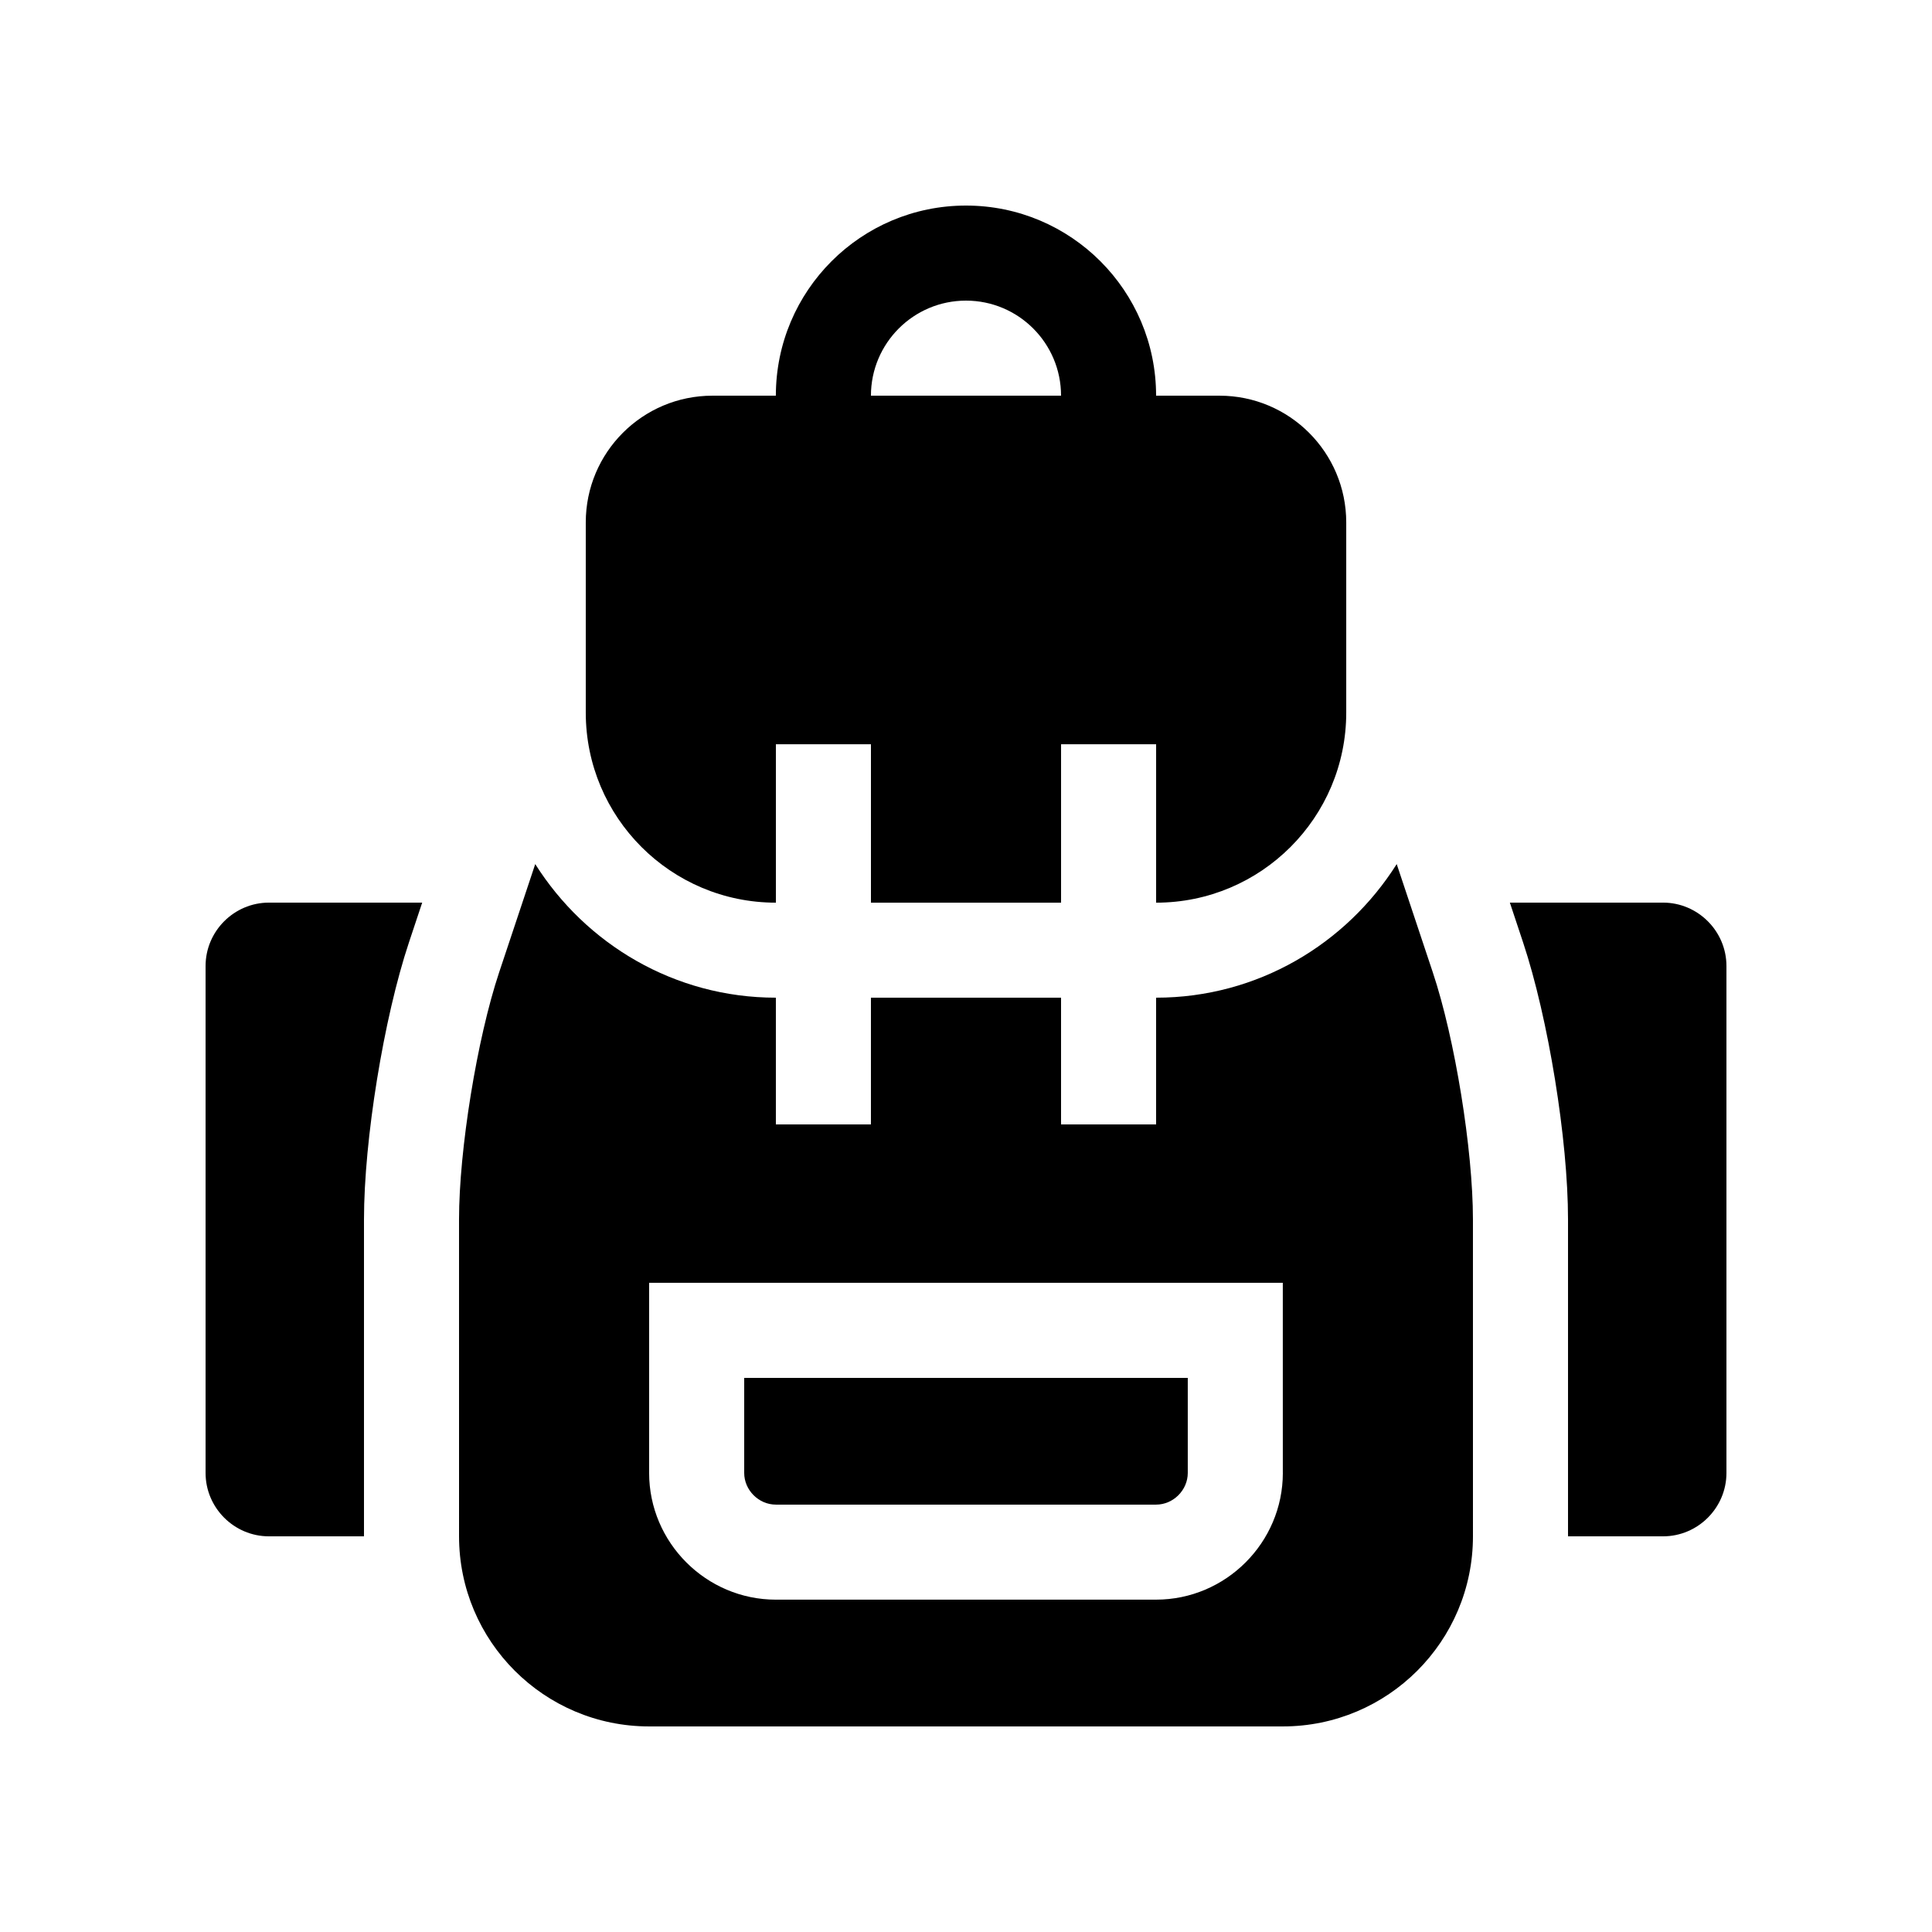
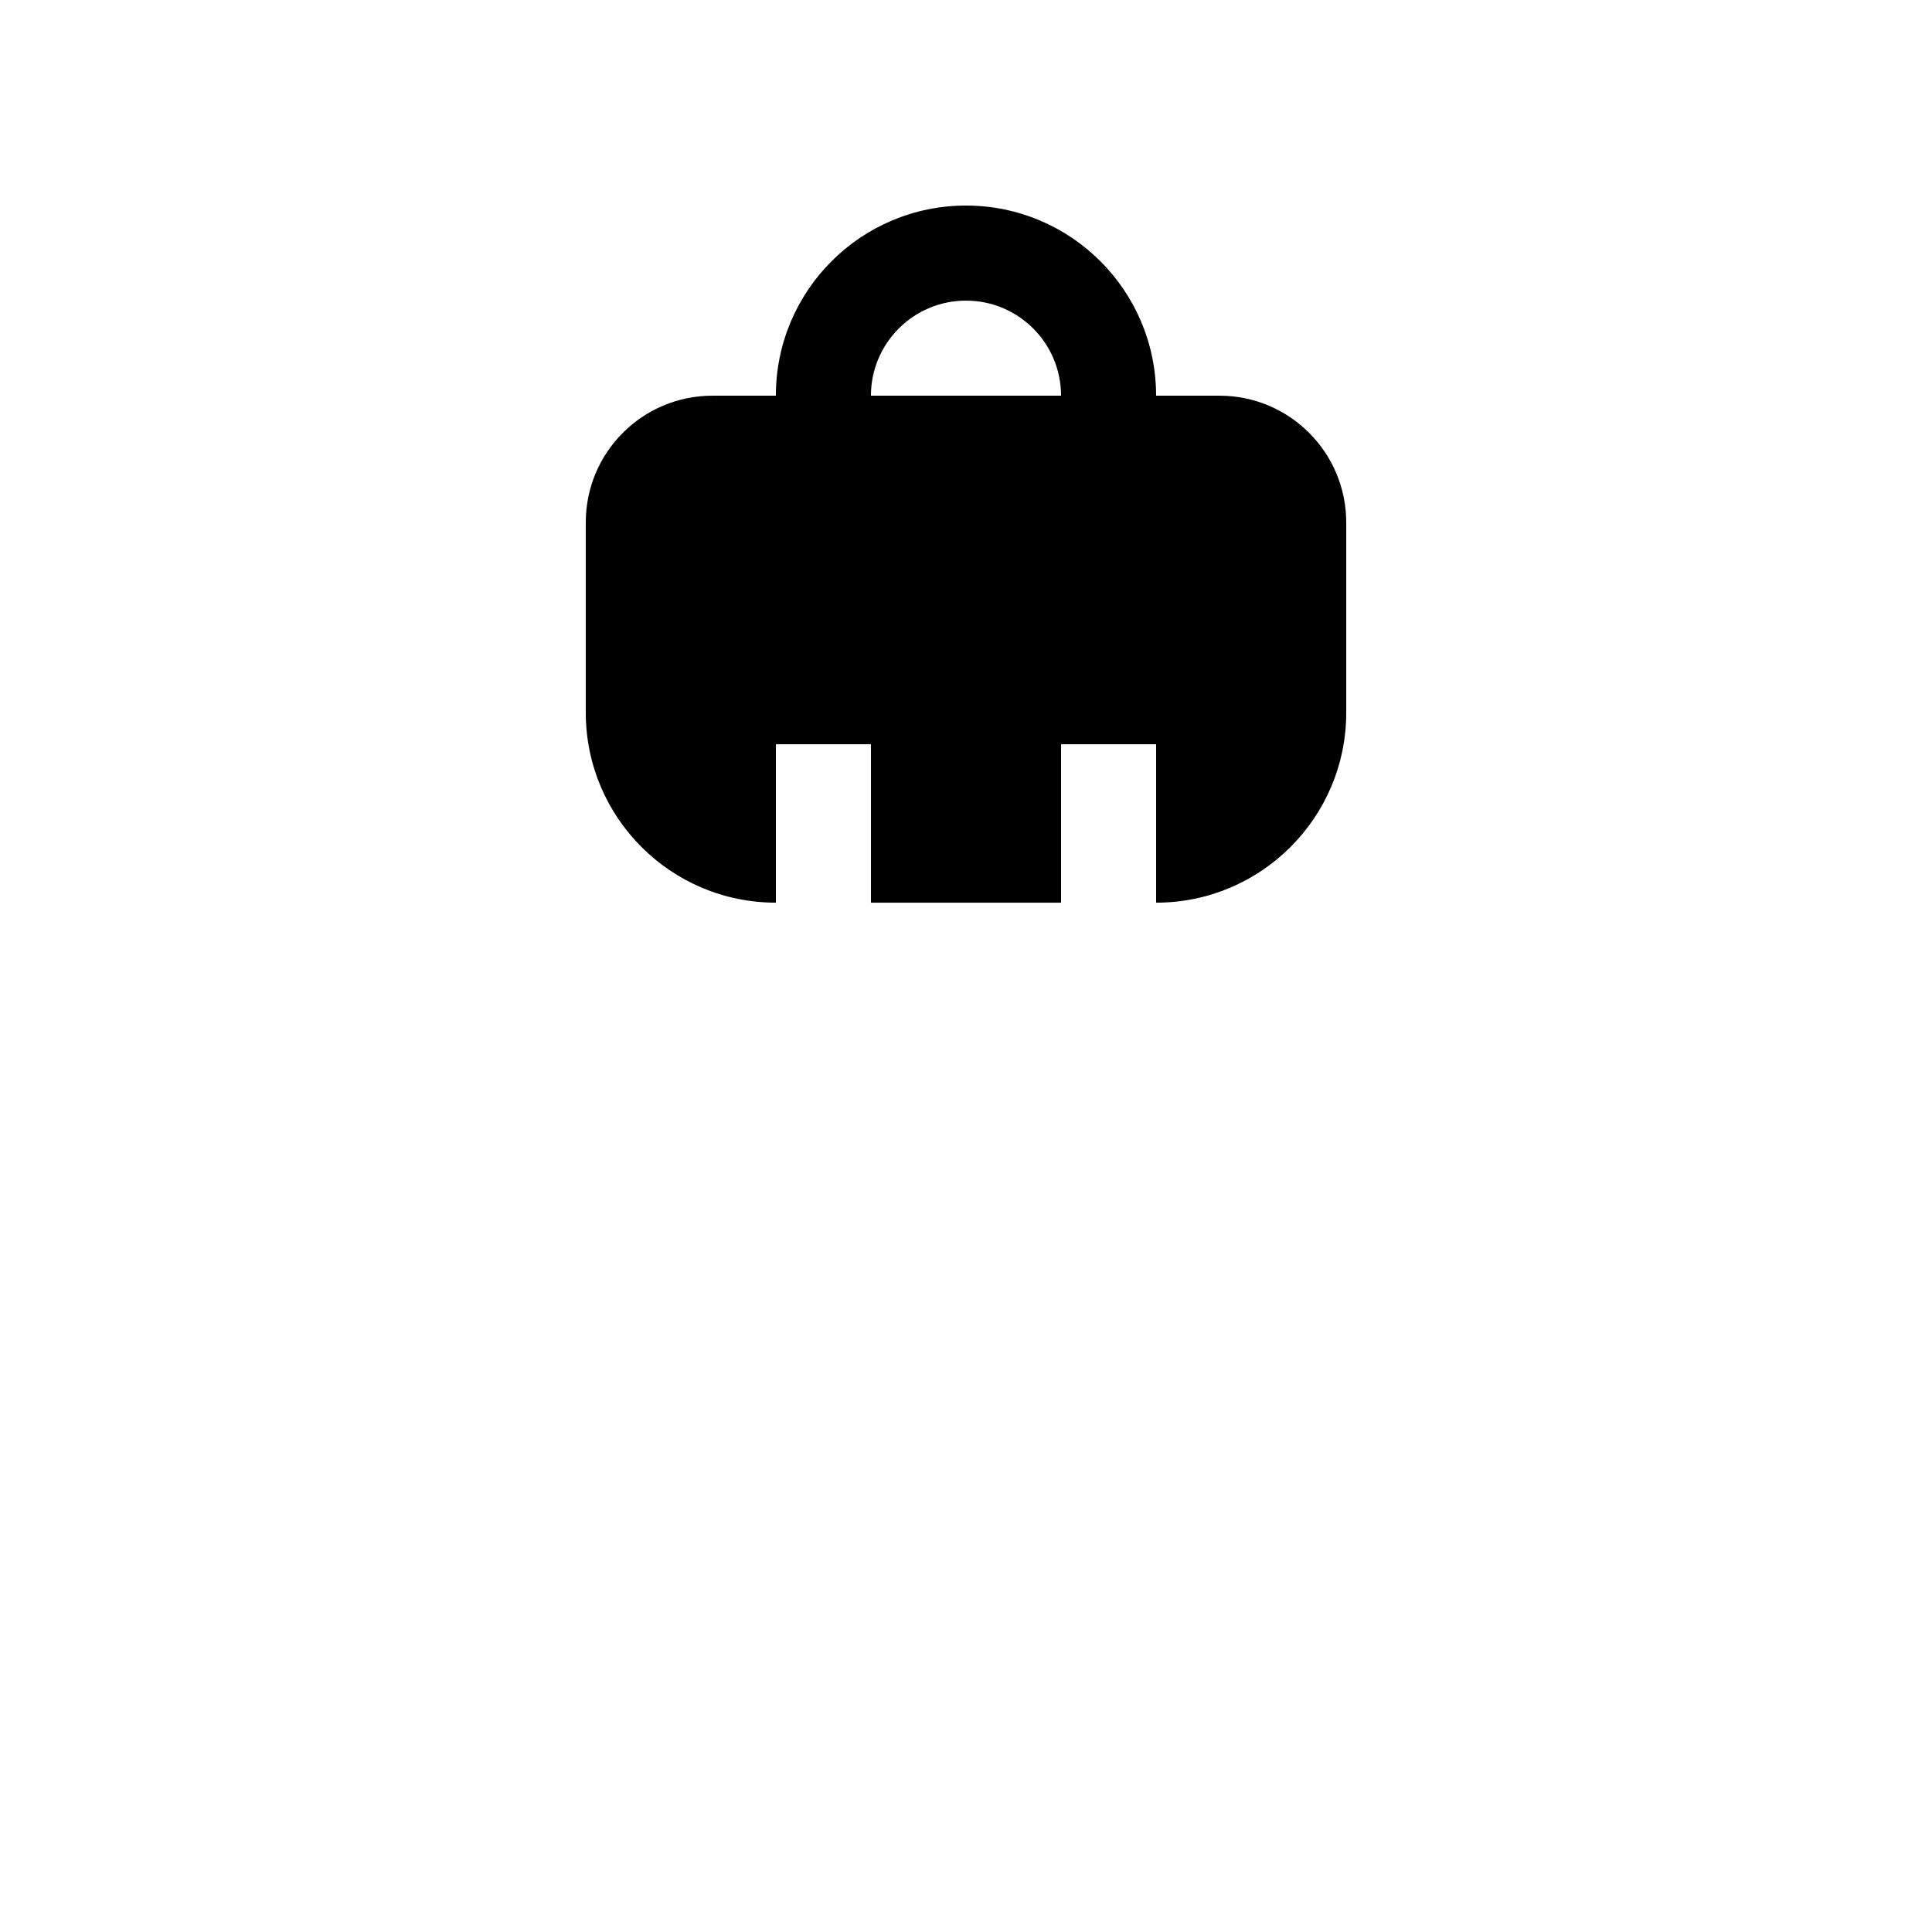
<svg xmlns="http://www.w3.org/2000/svg" fill="#000000" width="800px" height="800px" version="1.1" viewBox="144 144 512 512">
  <g>
-     <path d="m349.62 542.74c-4.551 0-8.398-3.84-8.398-8.395v-25.191h117.55v25.191c0 4.555-3.84 8.395-8.398 8.395z" />
-     <path d="m252.37 393.77 3.516-10.566h-40.617c-9.234 0.008-16.789 7.566-16.789 16.801v134.35c0 9.227 7.555 16.789 16.789 16.789h25.191v-83.969c0-21.105 5.234-53.363 11.91-73.406z" />
-     <path d="m547.64 393.77-3.512-10.566h40.613c9.223 0.008 16.785 7.566 16.785 16.801v134.35c0 9.227-7.562 16.789-16.793 16.789h-25.191v-83.969c0-21.105-5.234-53.363-11.902-73.406z" />
-     <path d="m523.72 401.72-9.578-28.73c-13.395 21.207-36.883 35.406-63.762 35.406v33.582h-25.191v-33.582h-50.383v33.582h-25.191v-33.582c-26.879 0-50.375-14.203-63.773-35.406l-9.578 28.73c-5.84 17.527-10.617 46.984-10.617 65.449l0.004 83.969c0 27.816 22.562 50.383 50.383 50.383h167.93c27.816 0 50.383-22.551 50.383-50.383l-0.004-83.969c0-18.465-4.769-47.922-10.625-65.449zm-39.754 132.62c0 18.465-15.125 33.582-33.59 33.582l-100.76 0.004c-18.477 0-33.59-15.121-33.59-33.582v-50.383h167.93l0.004 50.379z" />
    <path d="m467.17 248.86h-16.793c0-27.816-22.551-50.383-50.383-50.383-27.832 0-50.383 22.566-50.383 50.383h-16.793c-18.547 0-33.582 15.023-33.582 33.59v50.383c0 27.816 22.562 50.383 50.383 50.383v-41.984h25.191v41.984h50.383v-41.984h25.191v41.984c27.816 0 50.383-22.566 50.383-50.383v-50.383c-0.008-18.551-15.047-33.59-33.598-33.59zm-92.363 0c0-13.906 11.285-25.191 25.191-25.191 13.91 0 25.191 11.285 25.191 25.191z" />
  </g>
</svg>